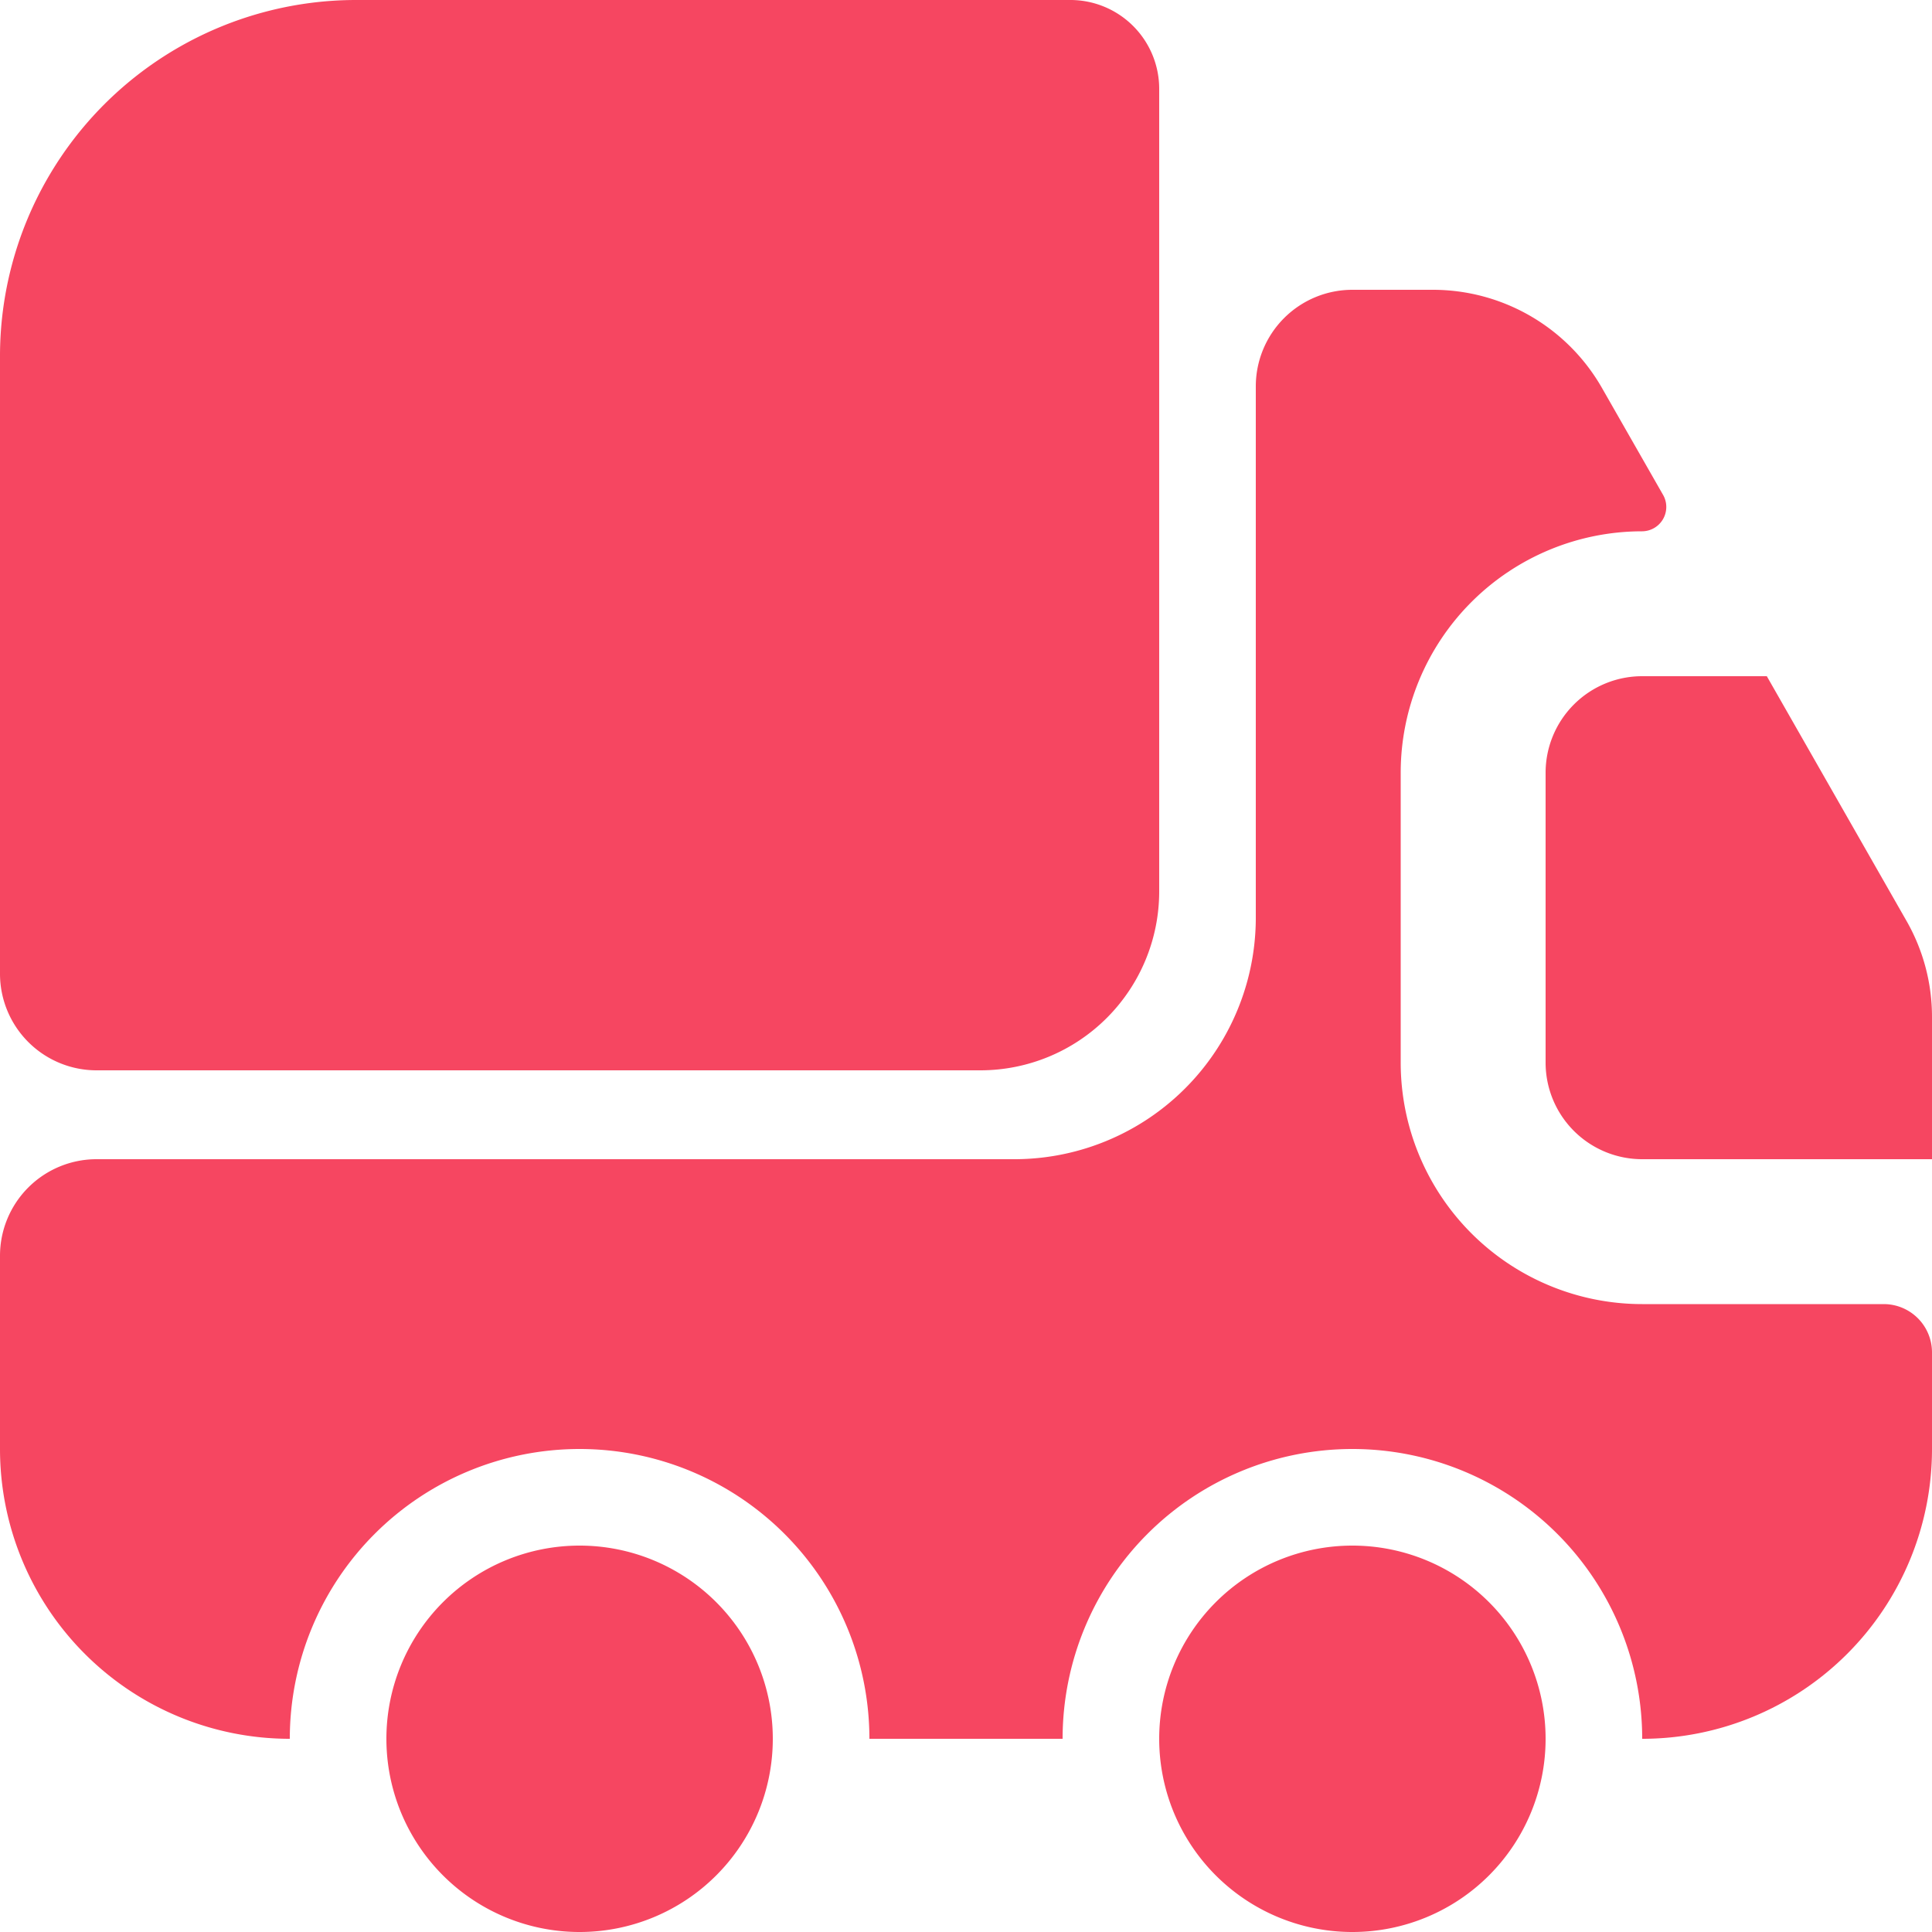
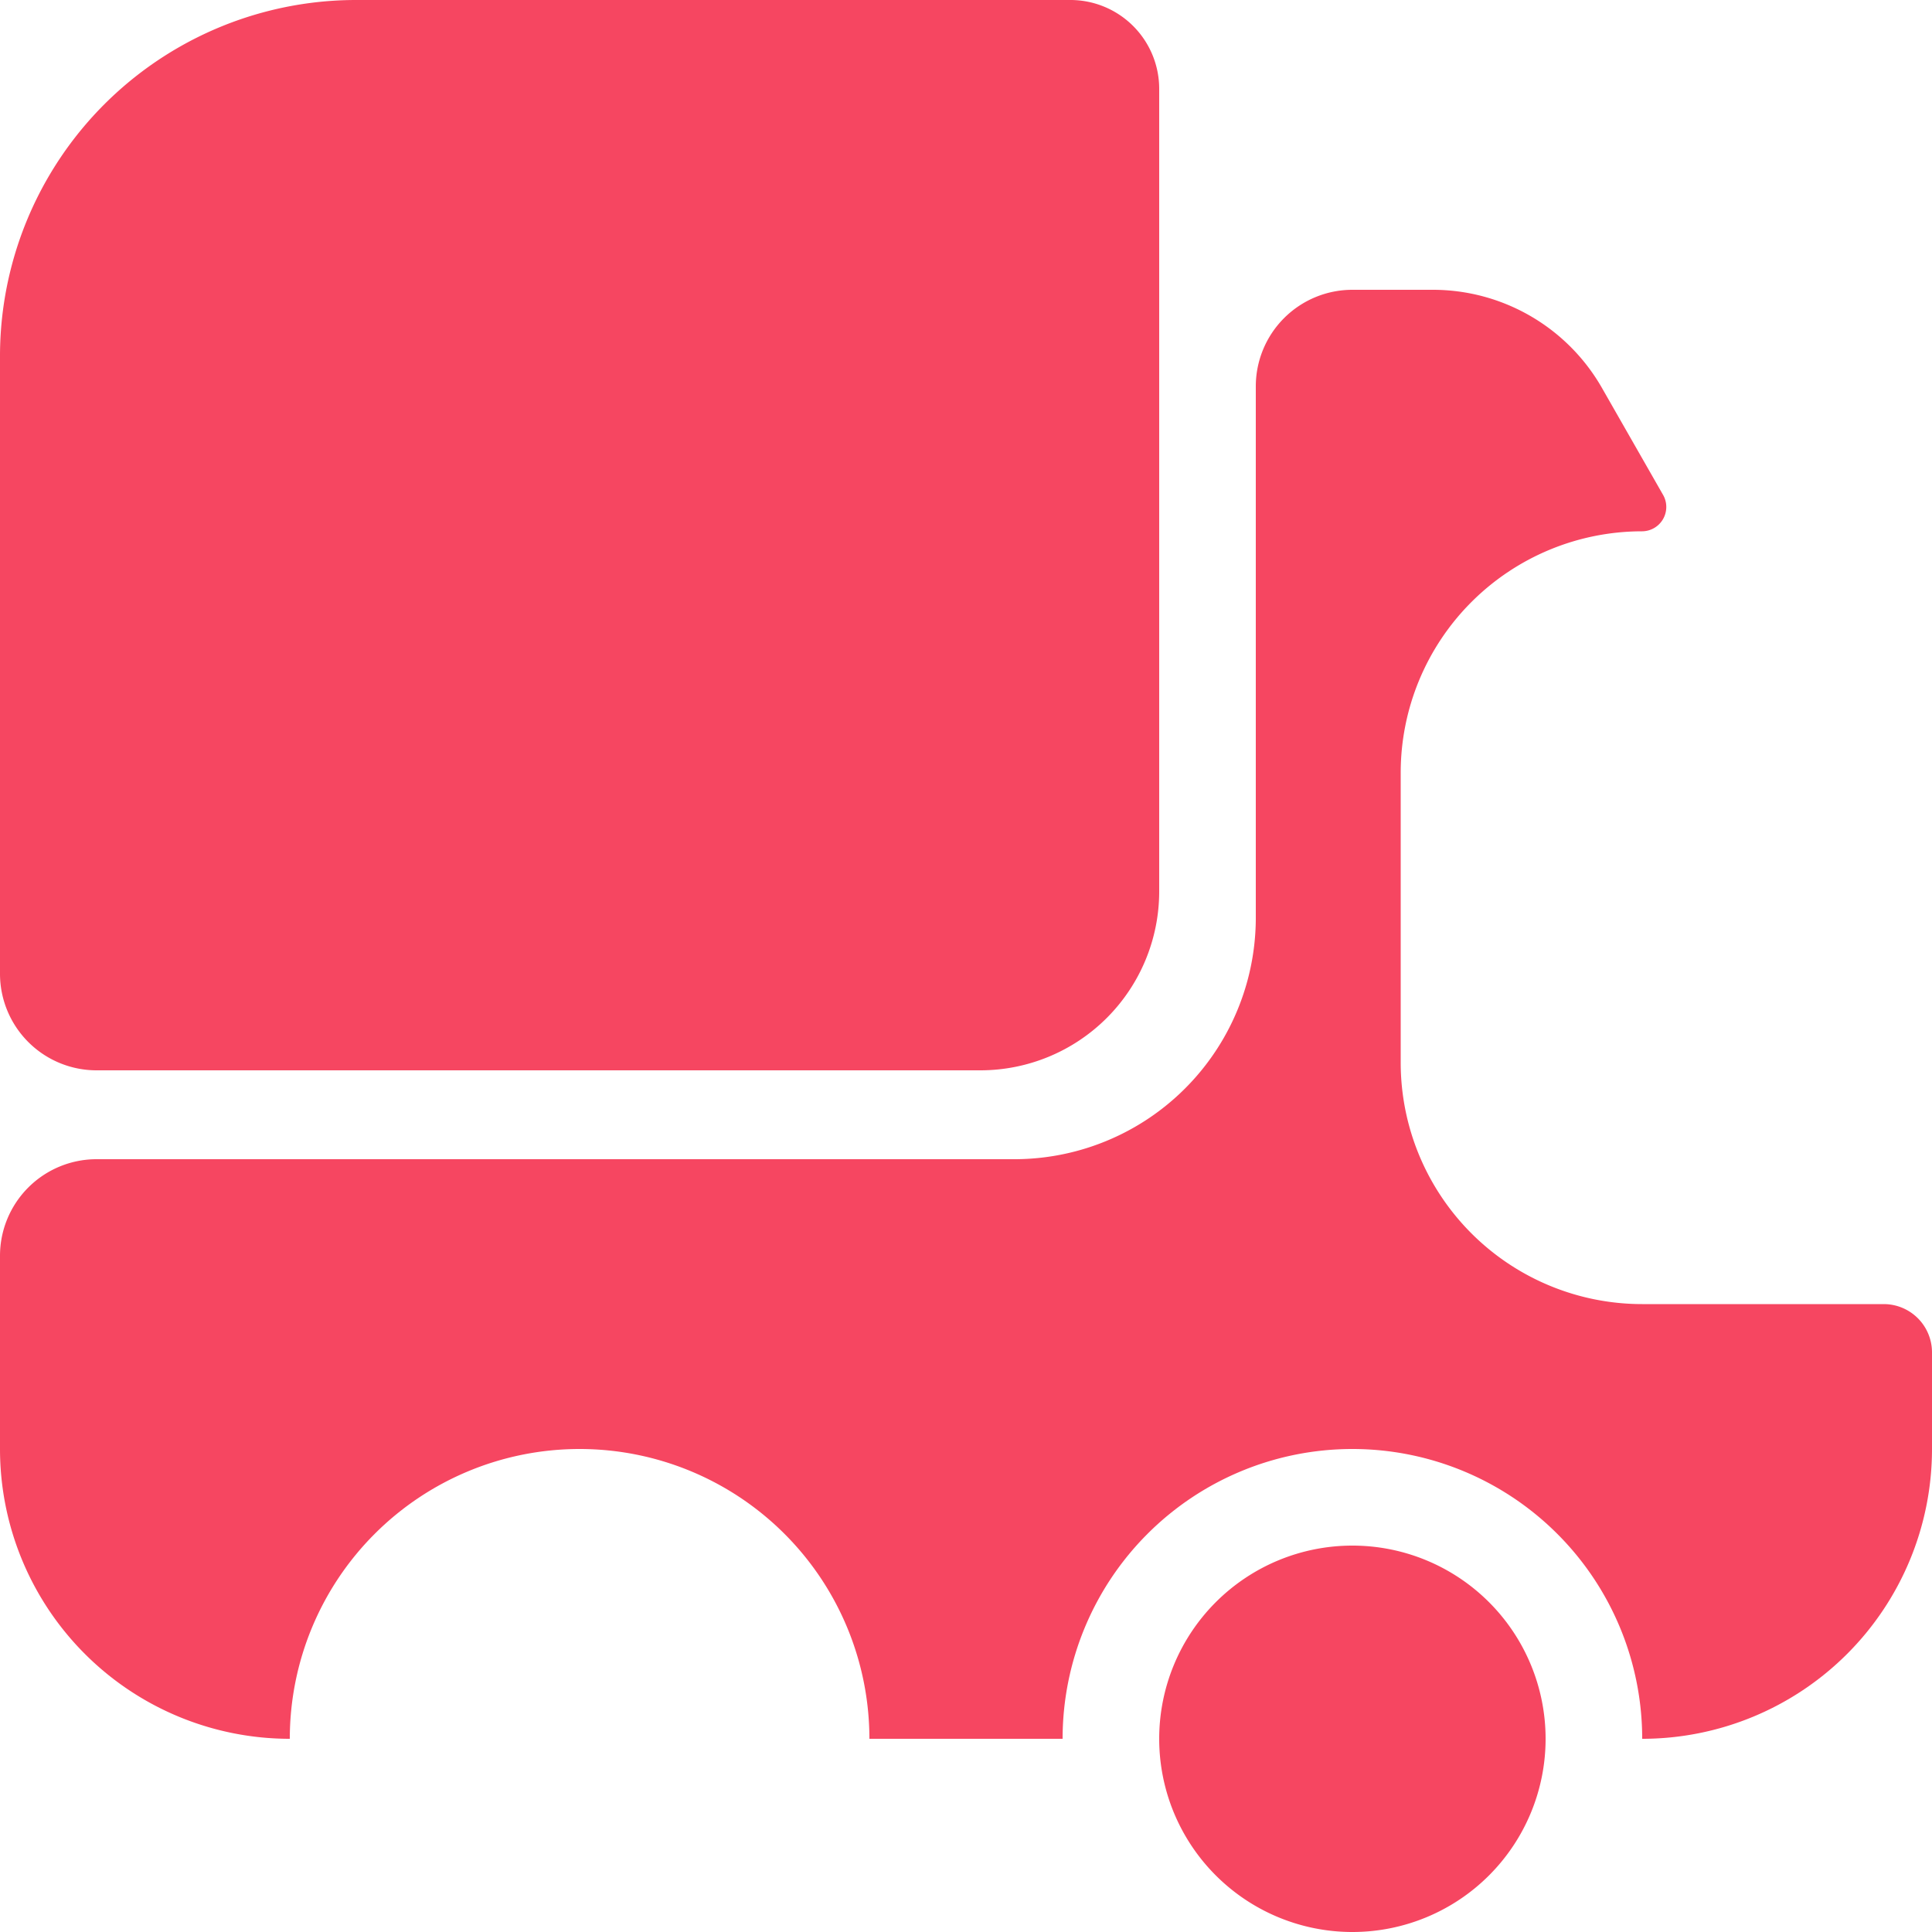
<svg xmlns="http://www.w3.org/2000/svg" width="20" height="20" viewBox="0 0 20 20">
  <g id="Group_18015" data-name="Group 18015" transform="translate(-2 -2)">
    <path id="Path_49384" data-name="Path 49384" d="M14,2.92v8.31a1.852,1.852,0,0,1-1.85,1.85H3a1,1,0,0,1-1-1V5.69A3.687,3.687,0,0,1,5.69,2h7.38A.92.92,0,0,1,14,2.92Z" fill="#f64661" />
    <path id="Path_49385" data-name="Path 49385" d="M21.5,15.5a.5.5,0,0,1,.5.5v1a3,3,0,0,1-3,3,3,3,0,0,0-6,0H11a3,3,0,0,0-6,0,3,3,0,0,1-3-3V15a1,1,0,0,1,1-1h9.5A2.5,2.5,0,0,0,15,11.5V6a1,1,0,0,1,1-1h.84a2.016,2.016,0,0,1,1.74,1.01l.64,1.12A.252.252,0,0,1,19,7.5,2.5,2.5,0,0,0,16.5,10v3A2.5,2.5,0,0,0,19,15.5Z" fill="#f64661" />
-     <path id="Path_49386" data-name="Path 49386" d="M8,22a2,2,0,1,0-2-2A2,2,0,0,0,8,22Z" fill="#f64661" />
    <path id="Path_49387" data-name="Path 49387" d="M16,22a2,2,0,1,0-2-2A2,2,0,0,0,16,22Z" fill="#f64661" />
-     <path id="Path_49388" data-name="Path 49388" d="M22,12.53V14H19a1,1,0,0,1-1-1V10a1,1,0,0,1,1-1h1.29l1.45,2.54A2,2,0,0,1,22,12.53Z" fill="#f64661" />
  </g>
</svg>